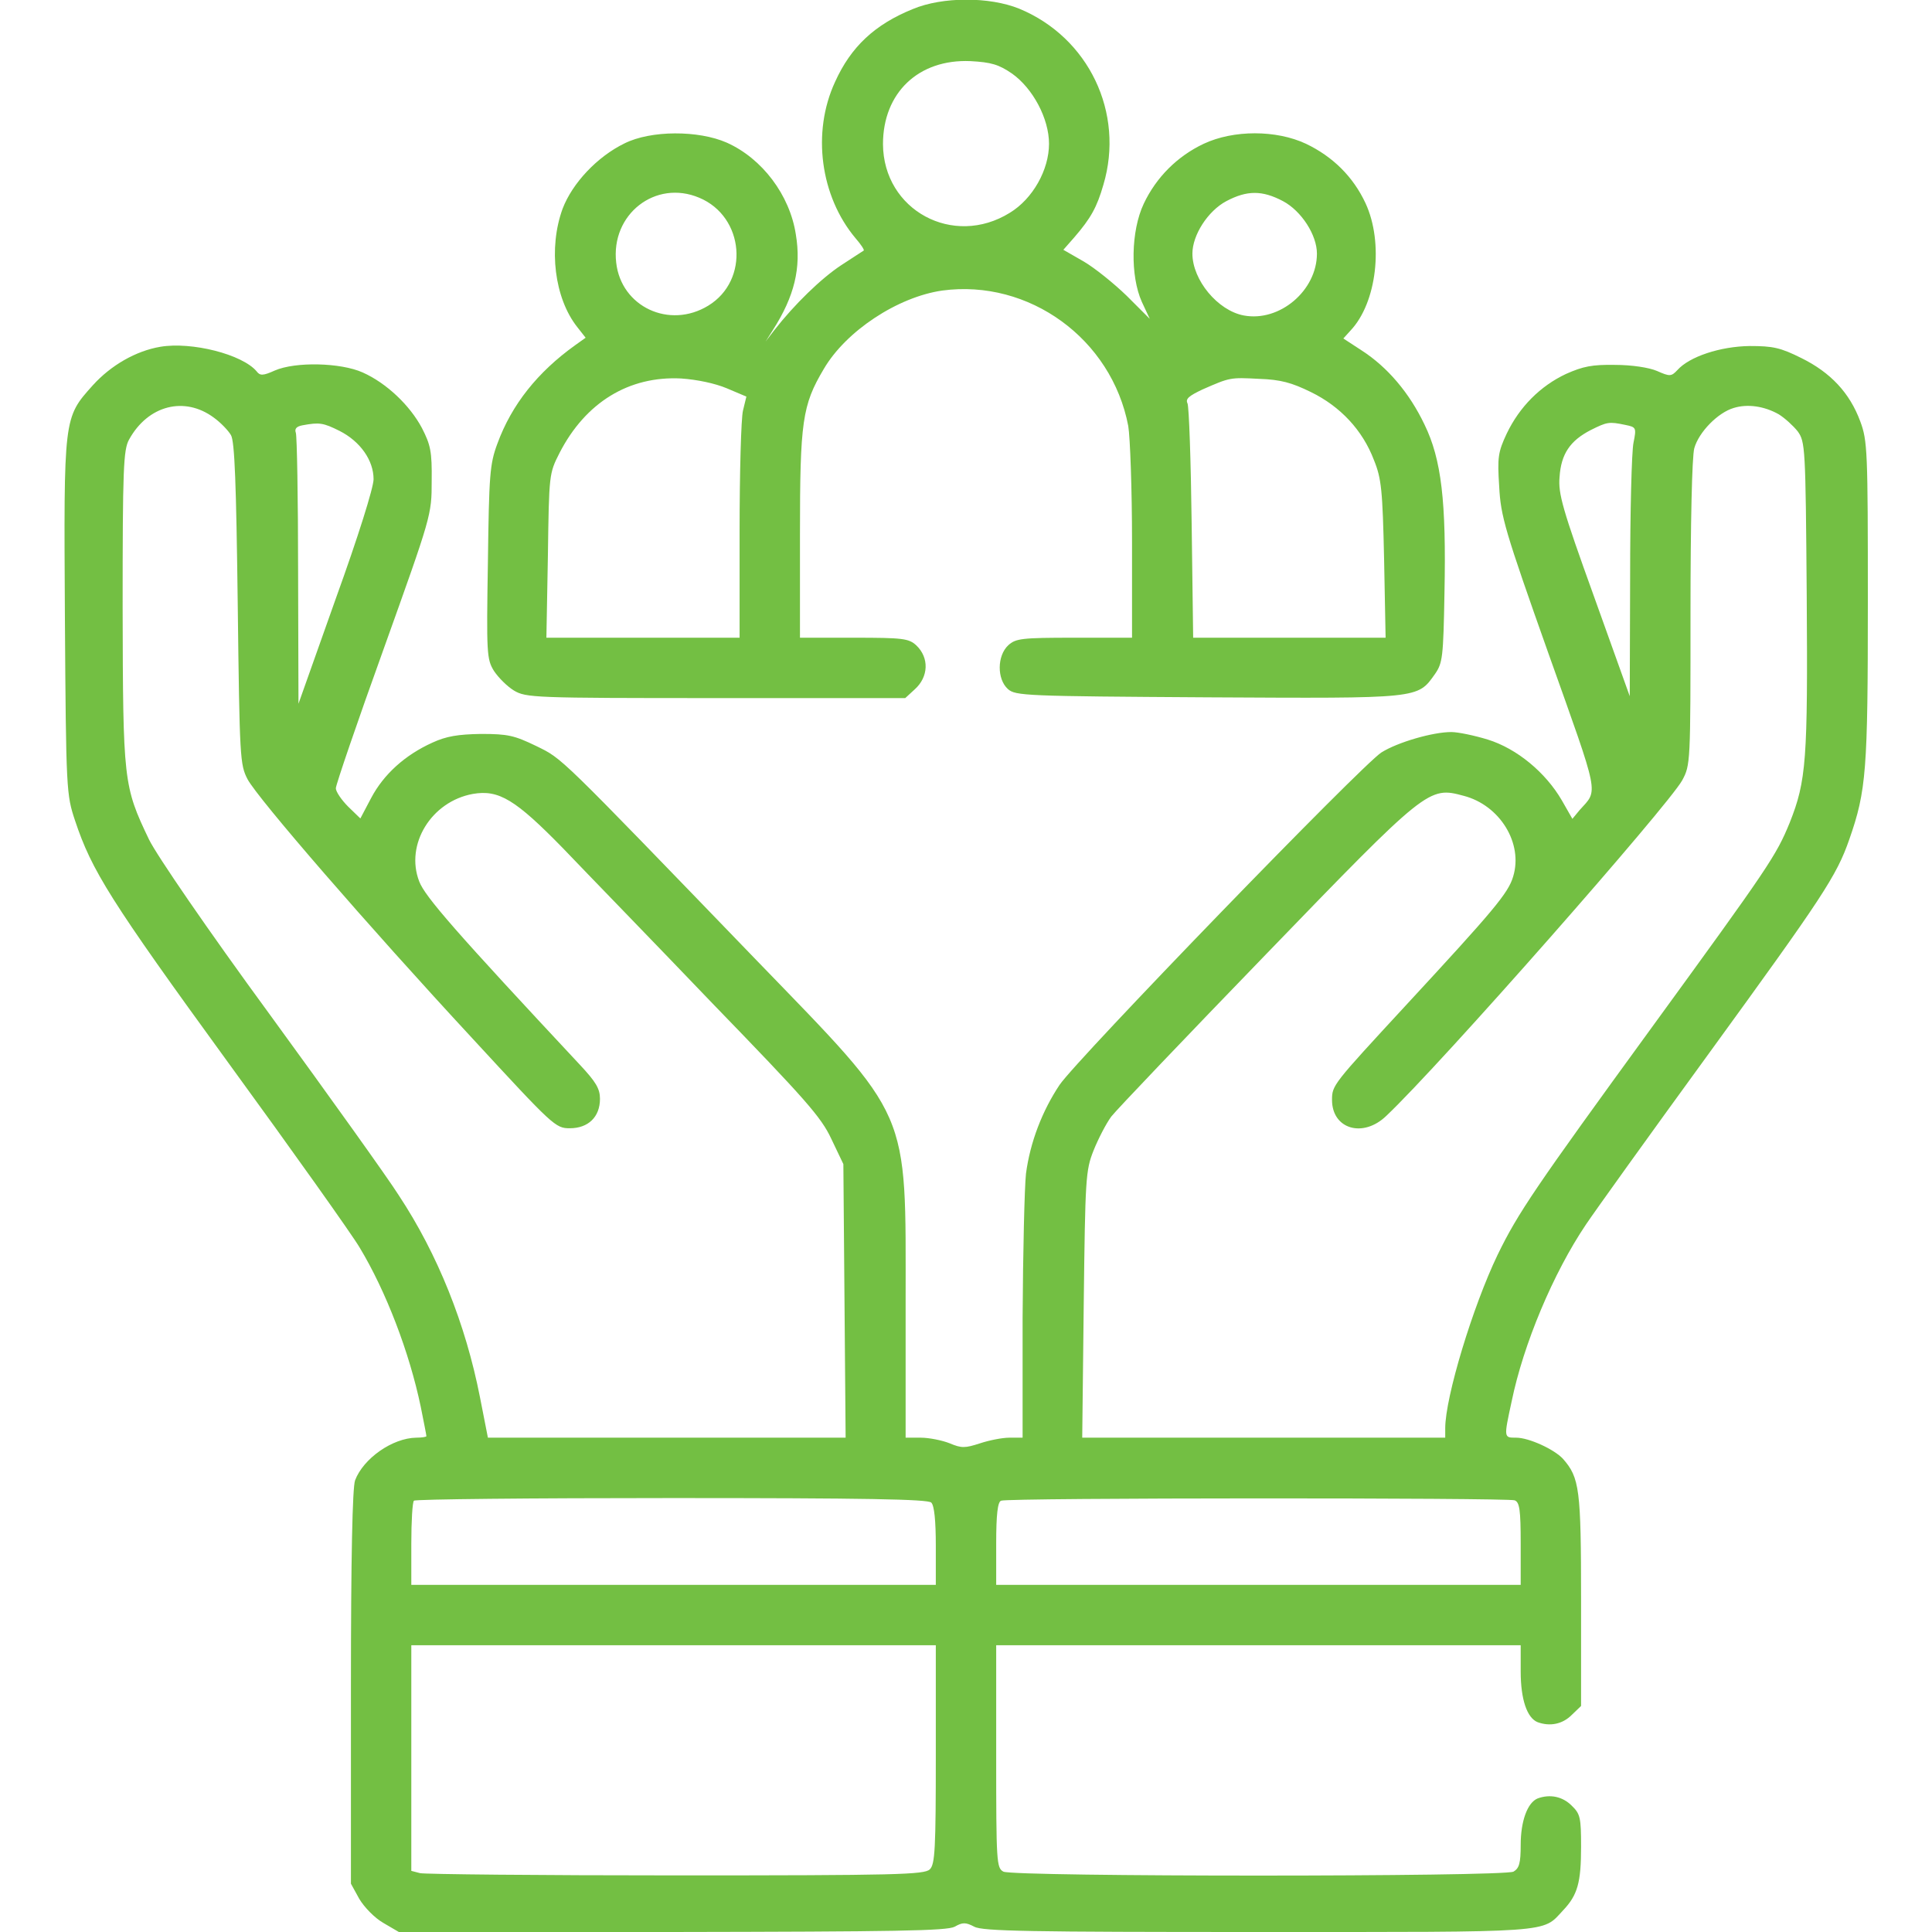
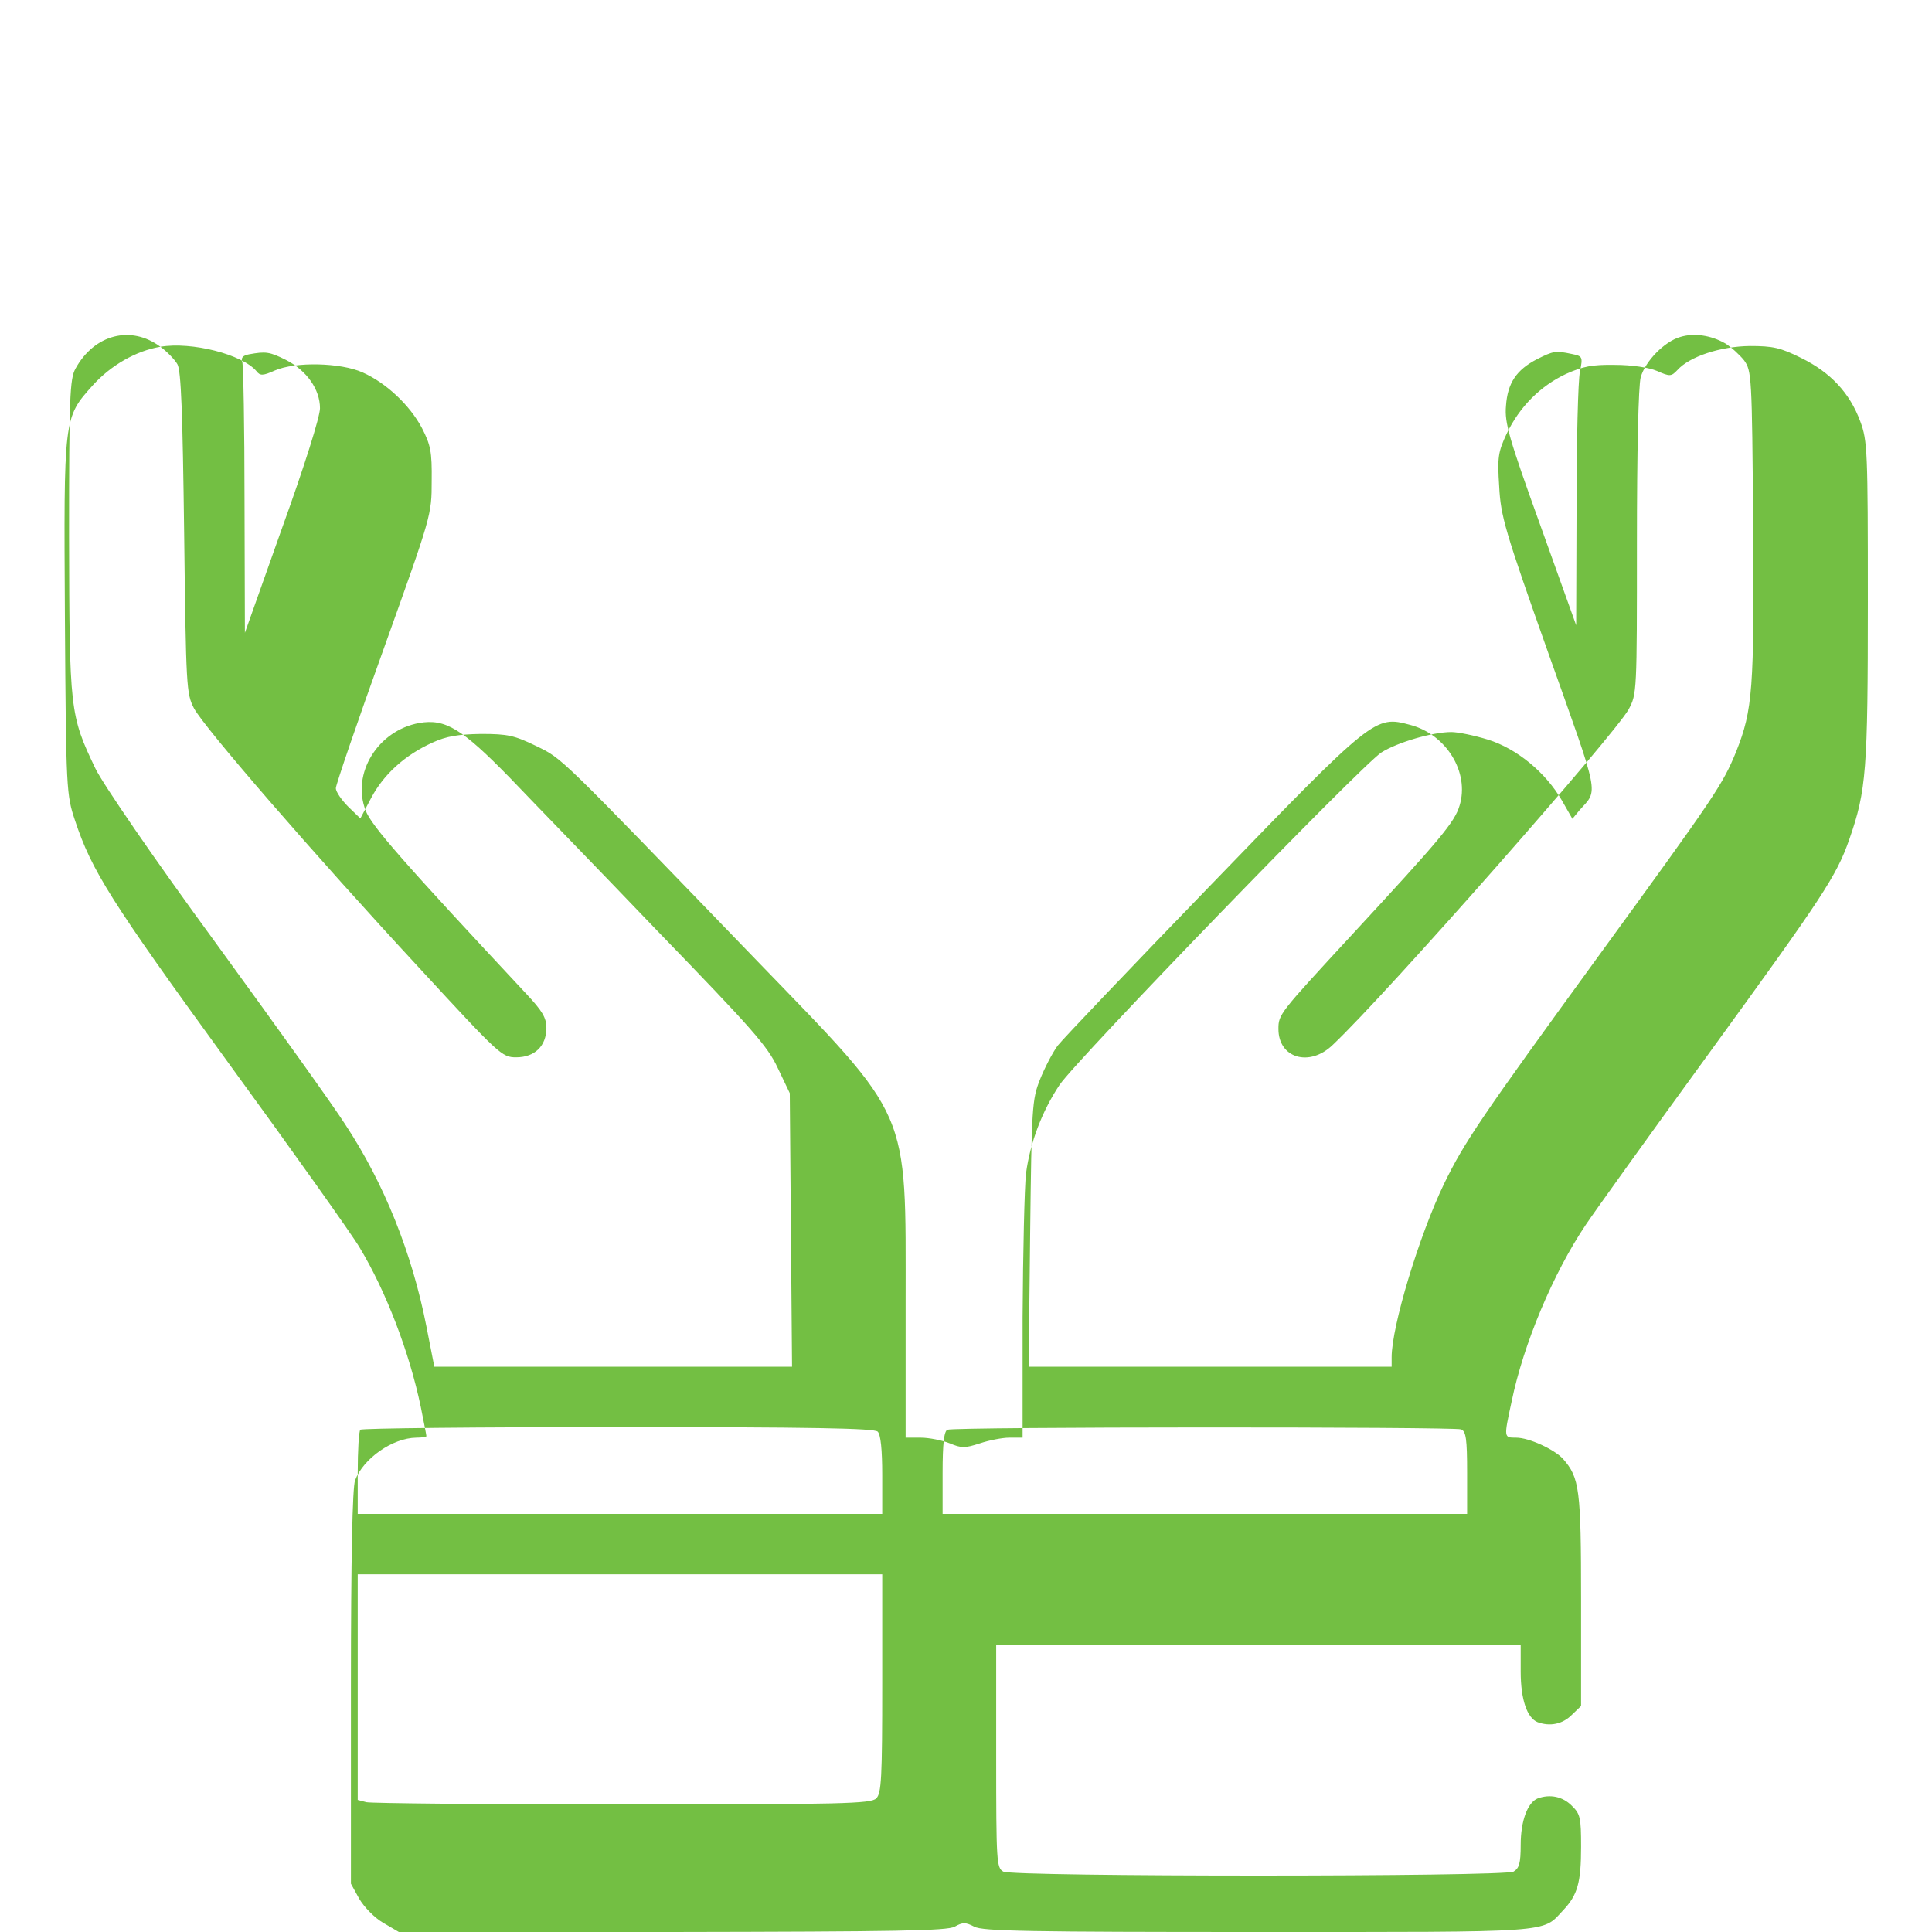
<svg xmlns="http://www.w3.org/2000/svg" version="1.0" width="512px" height="512px" viewBox="0 0 512 512" preserveAspectRatio="xMidYMid meet">
  <g transform="translate(0,512) scale(0.1,-0.1)" fill="#73BF43" stroke="none">
-     <path d="M2419 5096 c-101 -41 -164 -100 -206 -193 -62 -134 -39 -303 54 -414 14 -16 24 -31 22 -33 -2 -1 -29 -19 -60 -39 -53 -35 -124 -104 -177 -172 l-23 -30 19 30 c57 89 76 165 61 254 -16 104 -89 201 -183 243 -75 33 -201 33 -271 -2 -72 -35 -138 -105 -164 -173 -38 -104 -22 -237 39 -314 l22 -28 -28 -20 c-99 -71 -168 -157 -206 -261 -20 -54 -22 -82 -25 -314 -4 -243 -3 -257 16 -288 12 -18 35 -41 53 -52 32 -19 52 -20 535 -20 l502 0 25 23 c37 33 39 84 4 117 -20 18 -35 20 -165 20 l-143 0 0 274 c0 299 6 342 63 438 59 101 196 191 314 208 230 31 449 -128 493 -359 5 -30 10 -168 10 -307 l0 -254 -153 0 c-140 0 -155 -2 -175 -20 -30 -28 -30 -90 -1 -116 20 -18 46 -19 530 -22 565 -3 555 -4 602 62 20 29 22 44 25 215 5 242 -8 354 -53 446 -40 84 -98 152 -166 196 l-49 32 19 21 c70 74 88 233 40 337 -33 71 -87 124 -158 158 -79 37 -192 37 -271 0 -70 -33 -126 -89 -159 -159 -34 -72 -36 -191 -5 -260 l21 -45 -61 61 c-34 33 -85 74 -114 91 l-54 31 29 33 c44 51 60 80 77 139 57 191 -39 391 -223 467 -79 32 -203 32 -282 -1z m263 -171 c55 -39 98 -119 98 -186 0 -69 -43 -146 -104 -183 -150 -93 -335 7 -336 182 0 136 94 226 232 220 55 -3 75 -9 110 -33z m-829 -329 c120 -50 134 -219 24 -286 -103 -63 -231 -3 -244 114 -15 128 104 221 220 172z m1547 -9 c49 -26 90 -90 90 -139 0 -98 -99 -182 -194 -164 -69 13 -136 94 -136 164 0 49 41 113 90 139 55 29 95 29 150 0z m-1474 -496 l52 -22 -9 -37 c-5 -20 -9 -164 -9 -319 l0 -283 -256 0 -256 0 4 218 c3 215 3 217 31 272 69 134 184 204 322 197 43 -3 90 -13 121 -26z m1548 -10 c78 -38 137 -101 167 -180 20 -49 23 -80 27 -263 l4 -208 -255 0 -255 0 -4 303 c-2 166 -7 309 -11 318 -6 12 4 20 40 37 73 32 73 32 150 28 57 -2 86 -10 137 -35z" />
-     <path d="M425 4201 c-65 -11 -131 -49 -179 -102 -78 -87 -77 -83 -74 -615 3 -461 4 -470 27 -539 44 -132 93 -211 405 -640 172 -236 329 -457 349 -491 70 -116 132 -278 162 -422 8 -40 15 -75 15 -78 0 -2 -12 -4 -27 -4 -63 -1 -140 -55 -162 -113 -7 -19 -11 -204 -11 -549 l0 -520 22 -40 c13 -22 41 -51 64 -64 l41 -24 724 0 c594 1 728 3 749 14 21 12 29 12 52 0 22 -12 148 -14 753 -14 789 0 751 -3 807 57 39 41 48 74 48 169 0 77 -2 87 -25 109 -24 24 -57 31 -90 19 -27 -11 -45 -60 -45 -123 0 -49 -4 -62 -19 -71 -27 -14 -1325 -14 -1352 0 -18 10 -19 24 -19 305 l0 295 695 0 695 0 0 -70 c0 -74 17 -123 45 -134 33 -12 66 -5 90 19 l25 24 0 281 c0 294 -4 324 -48 374 -23 25 -90 56 -124 56 -33 0 -33 -1 -12 96 31 151 110 340 197 469 22 33 169 238 327 455 300 413 337 468 371 566 45 129 49 182 49 630 0 399 -1 426 -20 477 -28 76 -79 130 -156 168 -56 28 -76 32 -137 32 -78 -1 -160 -28 -192 -64 -16 -17 -20 -17 -54 -2 -21 9 -67 16 -111 16 -61 1 -85 -4 -130 -24 -68 -32 -123 -87 -157 -158 -23 -49 -25 -63 -20 -140 4 -79 15 -117 131 -444 137 -385 132 -358 82 -414 l-19 -23 -28 49 c-43 74 -119 137 -196 161 -36 11 -79 20 -97 20 -49 0 -142 -27 -185 -54 -52 -33 -806 -812 -853 -881 -46 -69 -78 -152 -89 -235 -4 -36 -8 -208 -9 -382 l0 -318 -35 0 c-19 0 -54 -7 -78 -15 -40 -13 -49 -13 -80 0 -20 8 -55 15 -77 15 l-40 0 0 358 c0 520 17 481 -395 907 -532 551 -513 533 -584 568 -58 28 -75 32 -146 32 -61 -1 -92 -6 -129 -23 -73 -33 -129 -84 -162 -146 l-29 -55 -32 31 c-18 18 -33 40 -33 49 0 9 57 176 127 370 126 352 127 354 127 444 1 79 -3 96 -26 141 -32 60 -94 119 -157 147 -58 26 -178 29 -233 5 -31 -14 -39 -14 -48 -2 -38 45 -172 79 -255 65z m142 -188 c18 -13 38 -34 45 -46 10 -16 14 -131 18 -447 5 -411 6 -426 26 -465 28 -52 318 -387 596 -687 214 -232 220 -238 258 -238 49 0 80 30 80 78 0 27 -11 45 -53 90 -327 350 -411 446 -426 486 -38 98 32 212 142 232 69 12 113 -15 239 -144 62 -65 241 -249 396 -411 246 -254 288 -301 315 -359 l32 -67 3 -362 3 -363 -474 0 -474 0 -21 107 c-38 194 -112 379 -215 535 -29 46 -183 261 -341 478 -167 228 -301 424 -321 465 -68 142 -69 154 -70 615 0 368 2 418 17 445 50 91 147 116 225 58z m4147 9 c16 -10 38 -30 50 -45 20 -28 21 -40 24 -435 3 -437 -1 -491 -45 -602 -36 -88 -55 -116 -365 -542 -310 -426 -355 -492 -409 -603 -66 -137 -139 -378 -139 -460 l0 -25 -481 0 -481 0 4 353 c4 335 5 355 26 408 12 30 33 71 47 90 14 18 199 212 410 430 428 443 431 445 524 420 96 -25 158 -126 131 -214 -13 -44 -51 -89 -285 -342 -193 -209 -195 -211 -195 -250 0 -77 82 -102 144 -42 144 136 747 822 784 889 22 41 22 45 22 442 0 240 4 416 10 438 12 43 63 95 105 107 36 11 80 5 119 -17z m-3814 -44 c55 -28 90 -78 90 -128 0 -22 -41 -153 -100 -316 l-99 -279 -1 352 c0 193 -3 358 -6 366 -4 11 2 17 18 20 44 8 54 7 98 -15z m3407 16 c29 -6 30 -7 22 -47 -5 -23 -9 -184 -9 -357 l-1 -315 -95 265 c-83 230 -95 272 -91 316 4 61 28 96 82 124 44 22 49 23 92 14z m-1839 -2856 c8 -8 12 -48 12 -115 l0 -103 -695 0 -695 0 0 108 c0 60 3 112 7 115 3 4 311 7 683 7 512 0 679 -3 688 -12z m1546 6 c13 -5 16 -25 16 -115 l0 -109 -695 0 -695 0 0 109 c0 78 4 111 13 114 18 8 1342 8 1361 1z m-1534 -673 c0 -250 -2 -292 -16 -305 -14 -14 -88 -16 -672 -16 -361 0 -667 3 -679 6 l-23 6 0 299 0 299 695 0 695 0 0 -289z" />
+     <path d="M425 4201 c-65 -11 -131 -49 -179 -102 -78 -87 -77 -83 -74 -615 3 -461 4 -470 27 -539 44 -132 93 -211 405 -640 172 -236 329 -457 349 -491 70 -116 132 -278 162 -422 8 -40 15 -75 15 -78 0 -2 -12 -4 -27 -4 -63 -1 -140 -55 -162 -113 -7 -19 -11 -204 -11 -549 l0 -520 22 -40 c13 -22 41 -51 64 -64 l41 -24 724 0 c594 1 728 3 749 14 21 12 29 12 52 0 22 -12 148 -14 753 -14 789 0 751 -3 807 57 39 41 48 74 48 169 0 77 -2 87 -25 109 -24 24 -57 31 -90 19 -27 -11 -45 -60 -45 -123 0 -49 -4 -62 -19 -71 -27 -14 -1325 -14 -1352 0 -18 10 -19 24 -19 305 l0 295 695 0 695 0 0 -70 c0 -74 17 -123 45 -134 33 -12 66 -5 90 19 l25 24 0 281 c0 294 -4 324 -48 374 -23 25 -90 56 -124 56 -33 0 -33 -1 -12 96 31 151 110 340 197 469 22 33 169 238 327 455 300 413 337 468 371 566 45 129 49 182 49 630 0 399 -1 426 -20 477 -28 76 -79 130 -156 168 -56 28 -76 32 -137 32 -78 -1 -160 -28 -192 -64 -16 -17 -20 -17 -54 -2 -21 9 -67 16 -111 16 -61 1 -85 -4 -130 -24 -68 -32 -123 -87 -157 -158 -23 -49 -25 -63 -20 -140 4 -79 15 -117 131 -444 137 -385 132 -358 82 -414 l-19 -23 -28 49 c-43 74 -119 137 -196 161 -36 11 -79 20 -97 20 -49 0 -142 -27 -185 -54 -52 -33 -806 -812 -853 -881 -46 -69 -78 -152 -89 -235 -4 -36 -8 -208 -9 -382 l0 -318 -35 0 c-19 0 -54 -7 -78 -15 -40 -13 -49 -13 -80 0 -20 8 -55 15 -77 15 l-40 0 0 358 c0 520 17 481 -395 907 -532 551 -513 533 -584 568 -58 28 -75 32 -146 32 -61 -1 -92 -6 -129 -23 -73 -33 -129 -84 -162 -146 l-29 -55 -32 31 c-18 18 -33 40 -33 49 0 9 57 176 127 370 126 352 127 354 127 444 1 79 -3 96 -26 141 -32 60 -94 119 -157 147 -58 26 -178 29 -233 5 -31 -14 -39 -14 -48 -2 -38 45 -172 79 -255 65z c18 -13 38 -34 45 -46 10 -16 14 -131 18 -447 5 -411 6 -426 26 -465 28 -52 318 -387 596 -687 214 -232 220 -238 258 -238 49 0 80 30 80 78 0 27 -11 45 -53 90 -327 350 -411 446 -426 486 -38 98 32 212 142 232 69 12 113 -15 239 -144 62 -65 241 -249 396 -411 246 -254 288 -301 315 -359 l32 -67 3 -362 3 -363 -474 0 -474 0 -21 107 c-38 194 -112 379 -215 535 -29 46 -183 261 -341 478 -167 228 -301 424 -321 465 -68 142 -69 154 -70 615 0 368 2 418 17 445 50 91 147 116 225 58z m4147 9 c16 -10 38 -30 50 -45 20 -28 21 -40 24 -435 3 -437 -1 -491 -45 -602 -36 -88 -55 -116 -365 -542 -310 -426 -355 -492 -409 -603 -66 -137 -139 -378 -139 -460 l0 -25 -481 0 -481 0 4 353 c4 335 5 355 26 408 12 30 33 71 47 90 14 18 199 212 410 430 428 443 431 445 524 420 96 -25 158 -126 131 -214 -13 -44 -51 -89 -285 -342 -193 -209 -195 -211 -195 -250 0 -77 82 -102 144 -42 144 136 747 822 784 889 22 41 22 45 22 442 0 240 4 416 10 438 12 43 63 95 105 107 36 11 80 5 119 -17z m-3814 -44 c55 -28 90 -78 90 -128 0 -22 -41 -153 -100 -316 l-99 -279 -1 352 c0 193 -3 358 -6 366 -4 11 2 17 18 20 44 8 54 7 98 -15z m3407 16 c29 -6 30 -7 22 -47 -5 -23 -9 -184 -9 -357 l-1 -315 -95 265 c-83 230 -95 272 -91 316 4 61 28 96 82 124 44 22 49 23 92 14z m-1839 -2856 c8 -8 12 -48 12 -115 l0 -103 -695 0 -695 0 0 108 c0 60 3 112 7 115 3 4 311 7 683 7 512 0 679 -3 688 -12z m1546 6 c13 -5 16 -25 16 -115 l0 -109 -695 0 -695 0 0 109 c0 78 4 111 13 114 18 8 1342 8 1361 1z m-1534 -673 c0 -250 -2 -292 -16 -305 -14 -14 -88 -16 -672 -16 -361 0 -667 3 -679 6 l-23 6 0 299 0 299 695 0 695 0 0 -289z" />
  </g>
</svg>